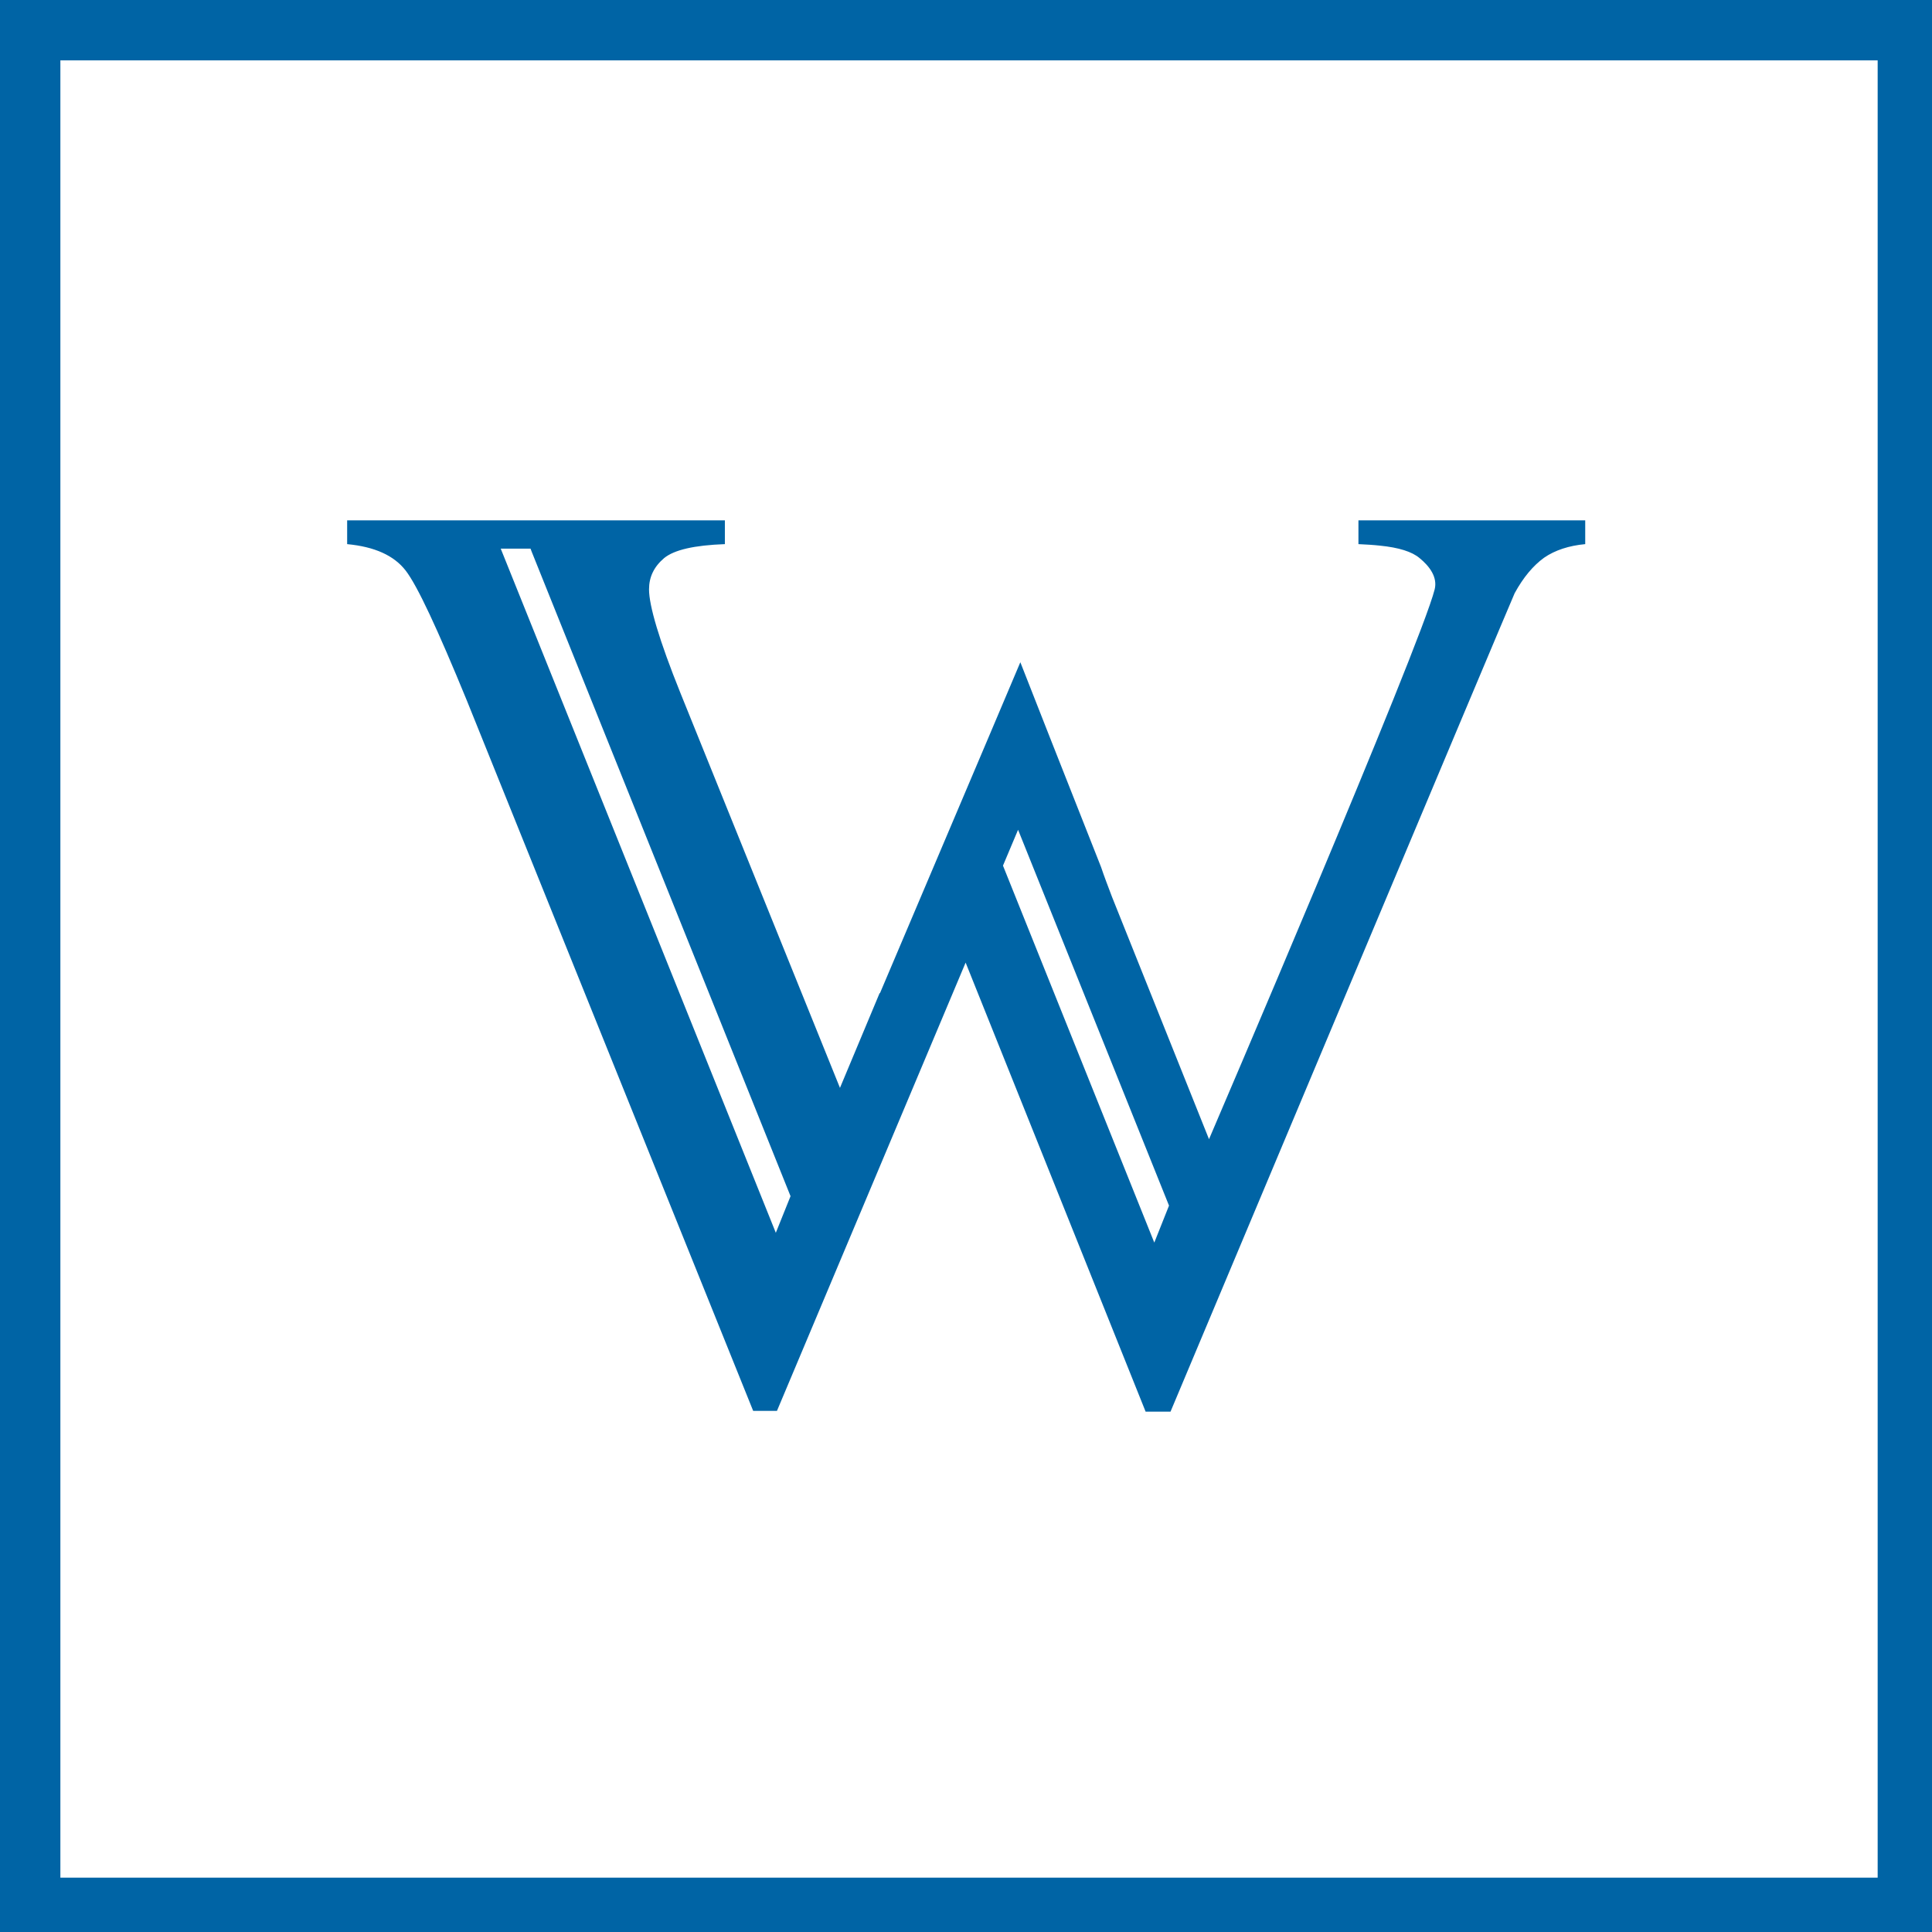
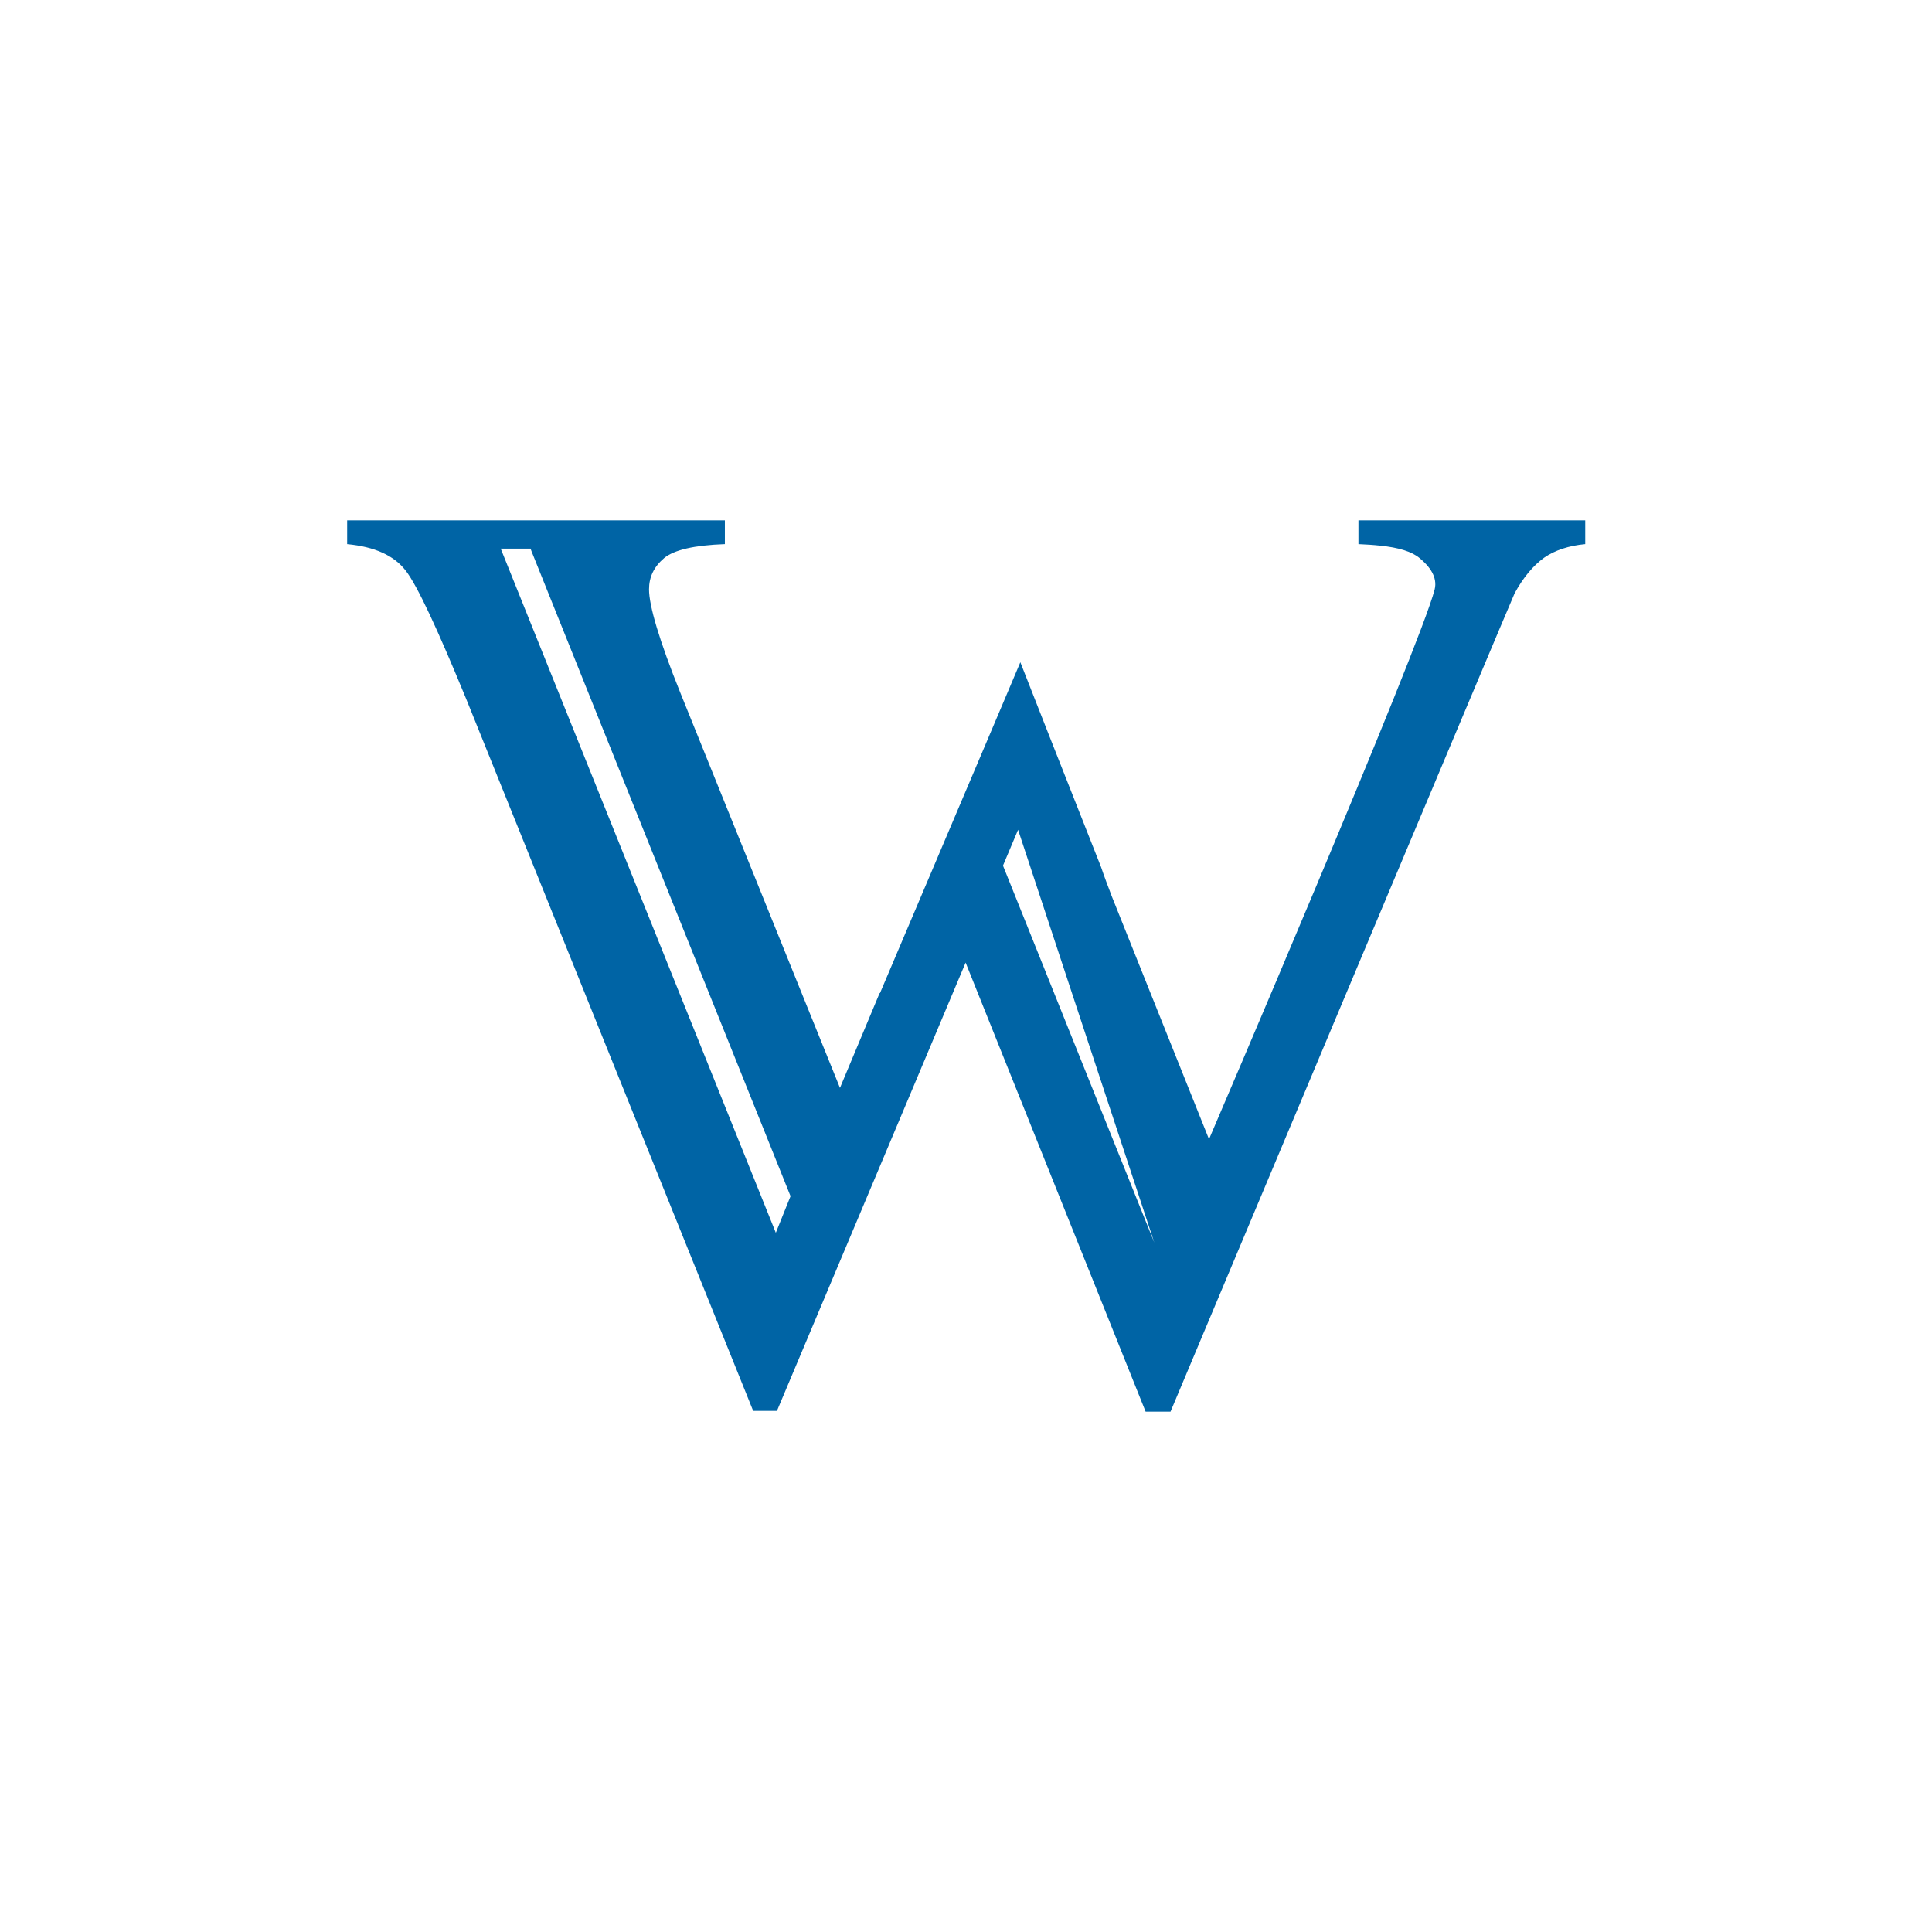
<svg xmlns="http://www.w3.org/2000/svg" version="1.1" id="Ebene_1" x="0px" y="0px" viewBox="0 0 512 512" style="enable-background:new 0 0 512 512;" xml:space="preserve">
  <style type="text/css">
	.st0{fill:#0064A5;}
</style>
-   <path class="st0" d="M497.6,16v481.6H16V16H497.6 M513.6,0H0v513.6h513.6V0L513.6,0z" />
-   <path class="st0" d="M409.5,137.9h-49.4h-0.1v6.3c2.1,0.1,3.9,0.2,5.7,0.4c5,0.5,8.5,1.6,10.5,3.3c2.7,2.2,4.8,5.1,4,8.3  c-3.8,15.1-59.8,145.7-59.8,145.7l-25.7-64.2c-1.1-2.9-2.1-5.5-2.9-7.9l-13.7-34.7l-7.7-19.6l-8.3,19.6l-28.9,68.1l-0.1,0  l-10.5,25.1l-42.3-104.7c-5.6-13.9-8.3-23.1-8.3-27.4c0-3.3,1.3-6,4-8.3c2.7-2.2,8-3.4,16.1-3.7v-6.3H92v6.3c7.3,0.7,12.4,3,15.5,7  c3.1,4,8.4,15.4,16.2,34.4l75.9,188.3h6.3l50-118.8l47.7,119h6.6c0,0,90.5-215.5,91.2-216.9c2.3-4.2,4.9-7.3,7.8-9.4  c2.9-2,6.6-3.2,10.9-3.6v-6.3H409.5z M205.6,326.7l-72.9-181.3h7.9l0.3,0.8l68.6,170.8L205.6,326.7z M305.9,329.3l-40.1-99.9l4-9.5  l40,99.6L305.9,329.3z" />
+   <path class="st0" d="M409.5,137.9h-49.4h-0.1v6.3c2.1,0.1,3.9,0.2,5.7,0.4c5,0.5,8.5,1.6,10.5,3.3c2.7,2.2,4.8,5.1,4,8.3  c-3.8,15.1-59.8,145.7-59.8,145.7l-25.7-64.2c-1.1-2.9-2.1-5.5-2.9-7.9l-13.7-34.7l-7.7-19.6l-8.3,19.6l-28.9,68.1l-0.1,0  l-10.5,25.1l-42.3-104.7c-5.6-13.9-8.3-23.1-8.3-27.4c0-3.3,1.3-6,4-8.3c2.7-2.2,8-3.4,16.1-3.7v-6.3H92v6.3c7.3,0.7,12.4,3,15.5,7  c3.1,4,8.4,15.4,16.2,34.4l75.9,188.3h6.3l50-118.8l47.7,119h6.6c0,0,90.5-215.5,91.2-216.9c2.3-4.2,4.9-7.3,7.8-9.4  c2.9-2,6.6-3.2,10.9-3.6v-6.3H409.5z M205.6,326.7l-72.9-181.3h7.9l0.3,0.8l68.6,170.8L205.6,326.7z M305.9,329.3l-40.1-99.9l4-9.5  L305.9,329.3z" />
</svg>